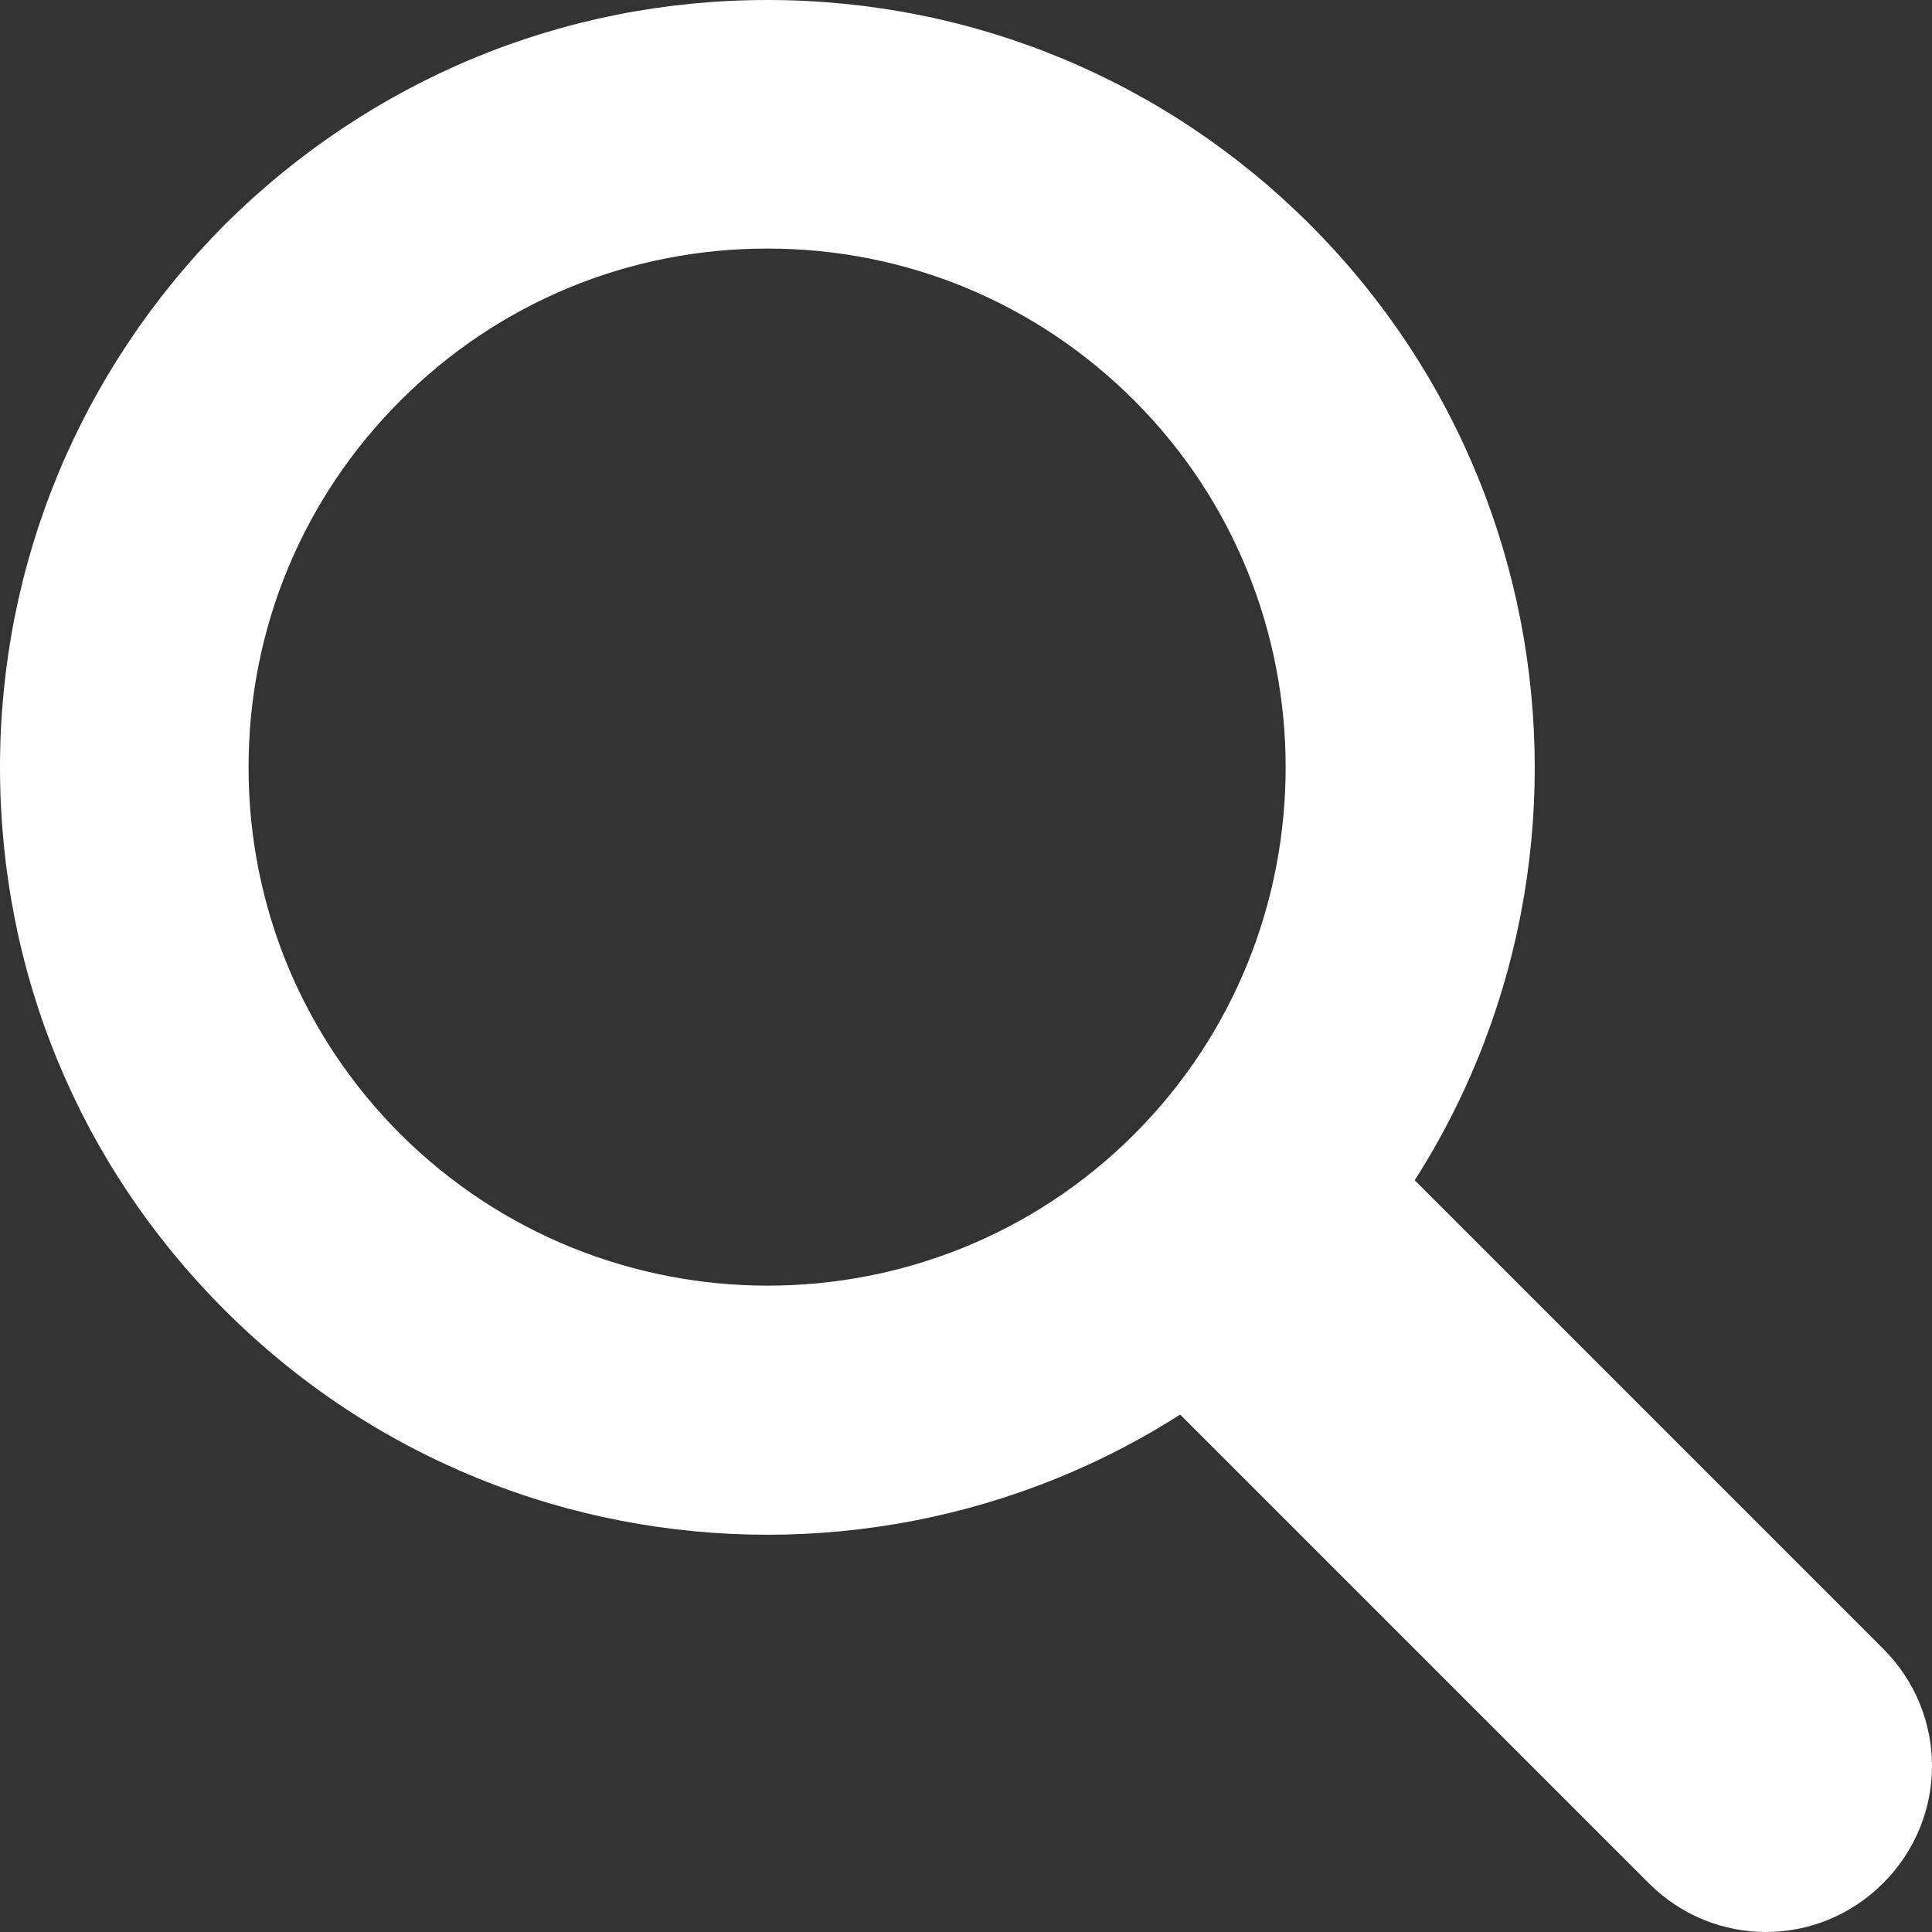
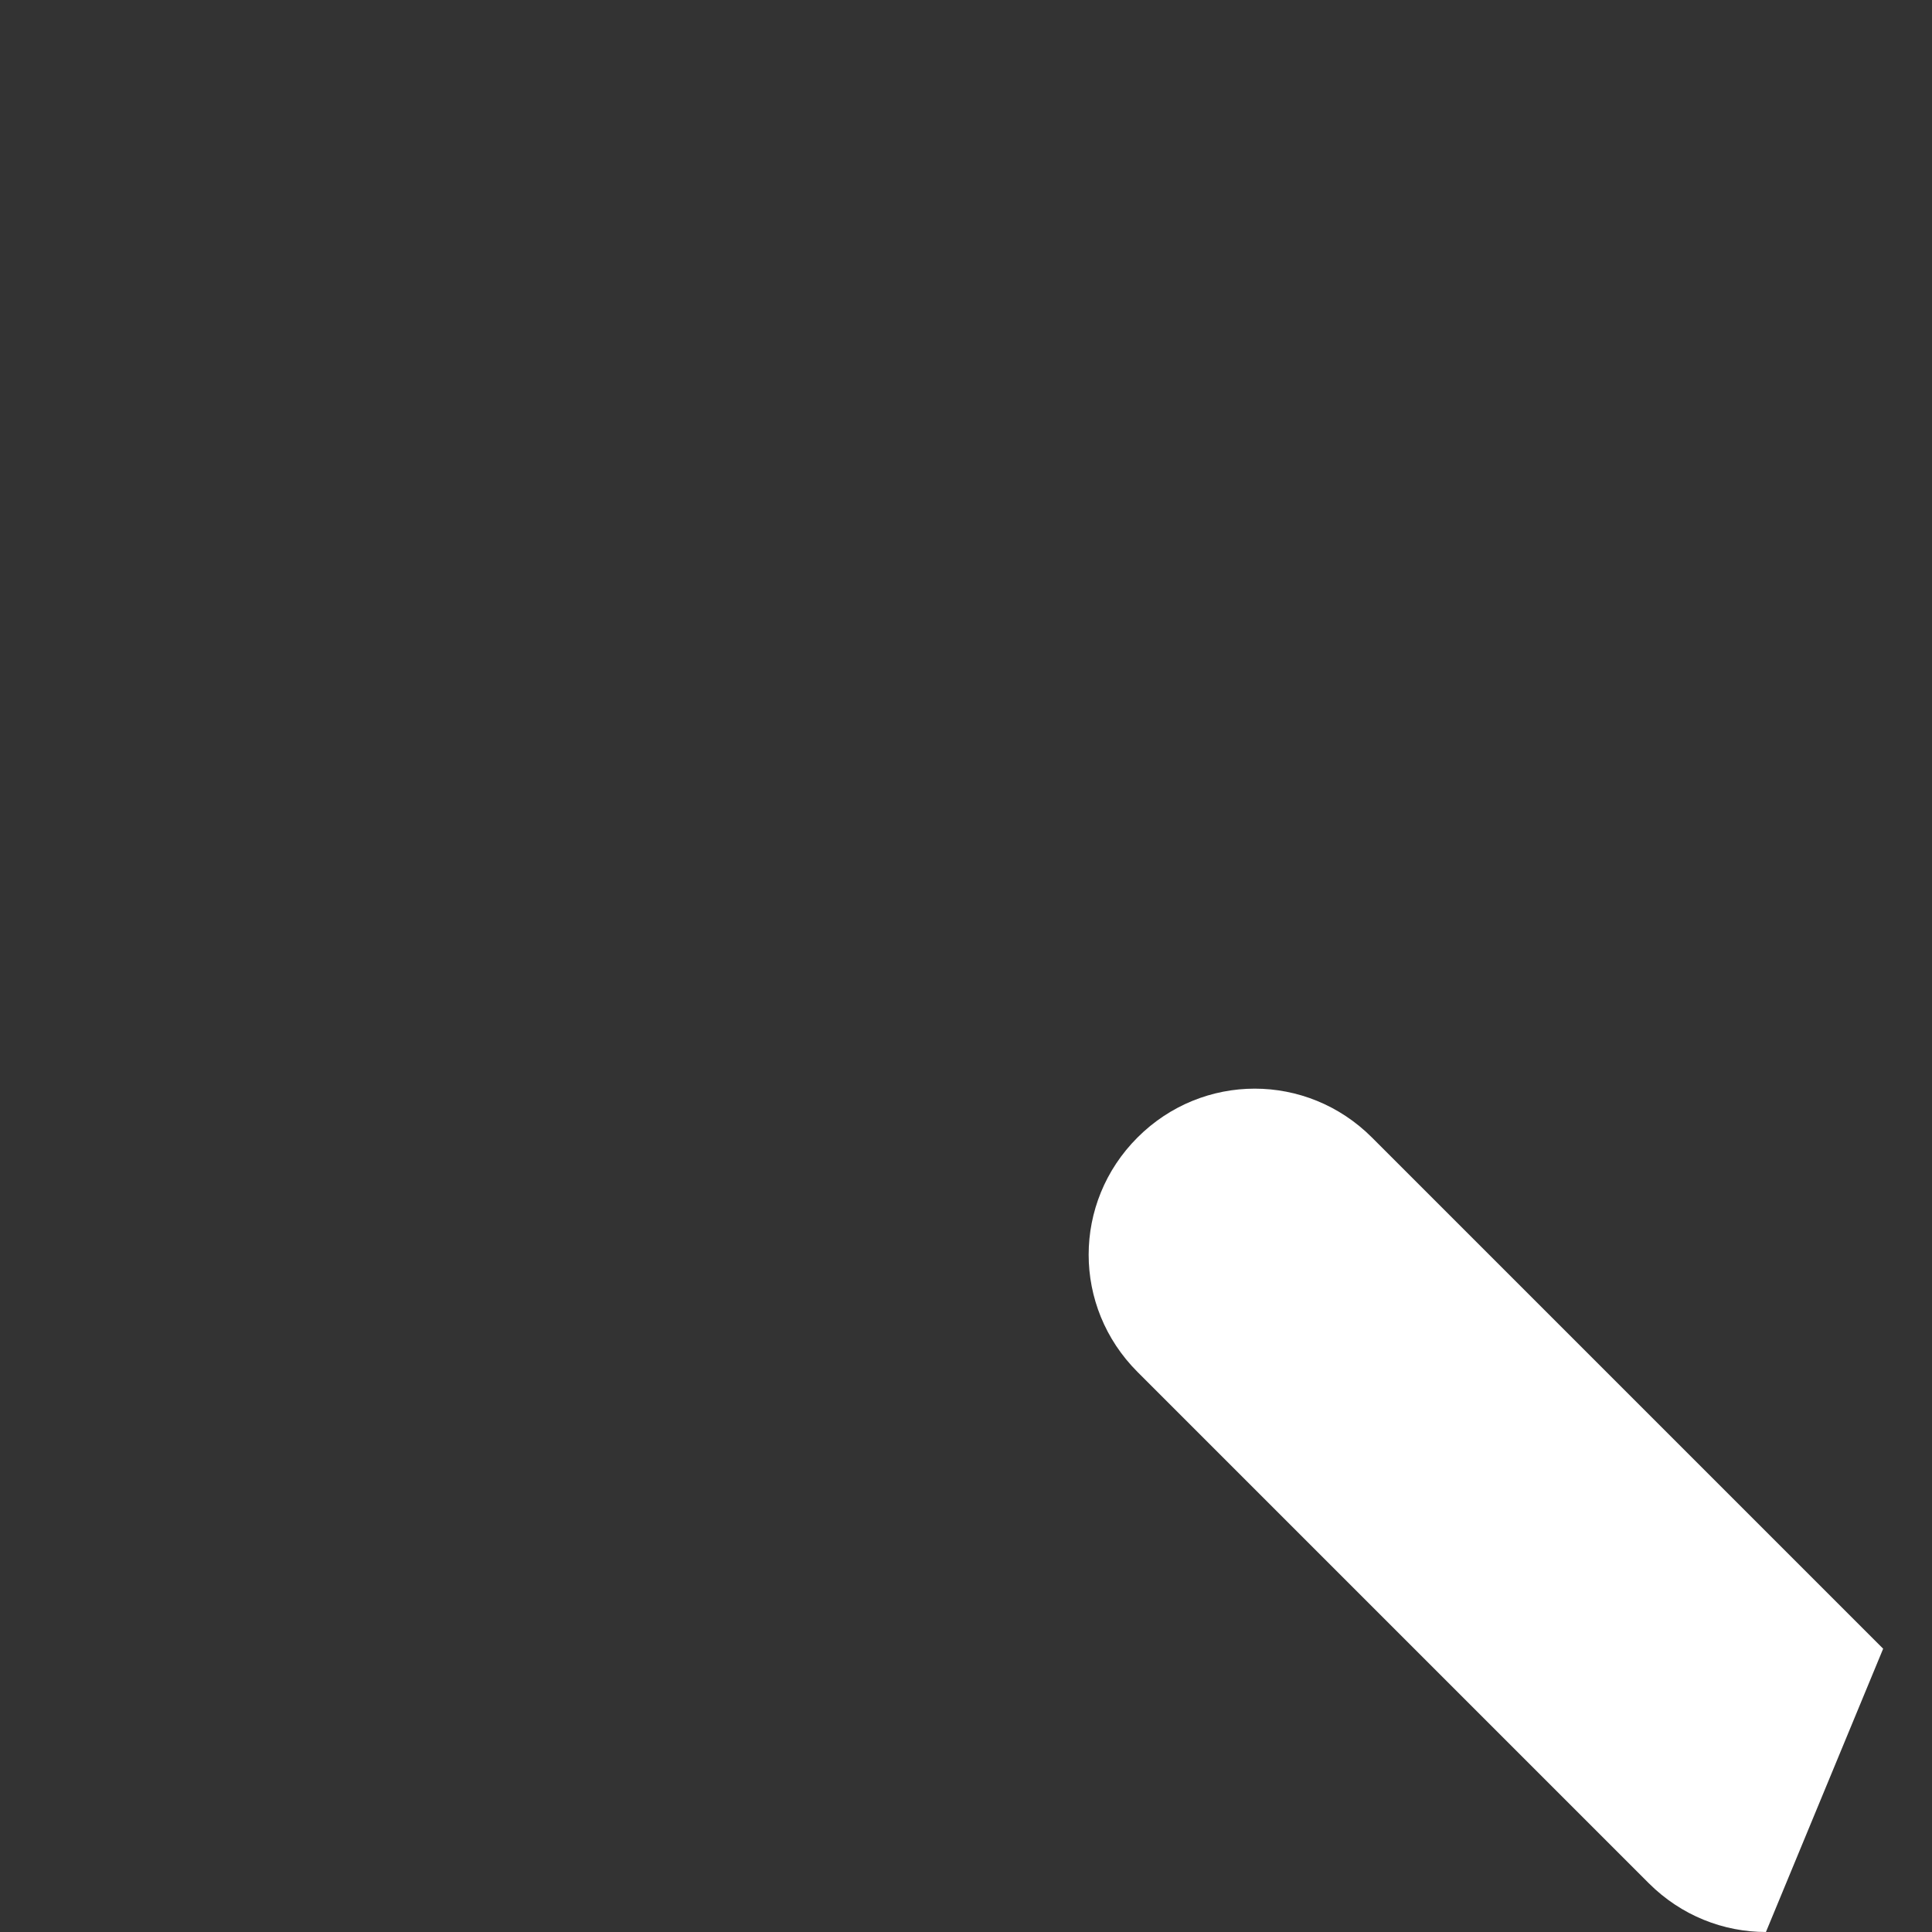
<svg xmlns="http://www.w3.org/2000/svg" id="_レイヤー_1" data-name="レイヤー 1" viewBox="0 0 17.8 17.8">
  <rect x="0" y="0" width="17.8" height="17.8" fill="#333333" stroke="none" />
  <defs>
    <style>
      .cls-1 {
        fill: #fff;
        stroke-width: 0px;
      }
    </style>
  </defs>
-   <path class="cls-1" d="m7.07,14.14c-1.81,0-3.62-.69-5-2.07-1.34-1.34-2.07-3.11-2.07-5S.74,3.41,2.07,2.07C3.41.74,5.18,0,7.07,0s3.67.74,5,2.07h0c2.76,2.76,2.76,7.25,0,10-1.38,1.38-3.19,2.07-5,2.07Zm0-11.85c-1.28,0-2.48.5-3.38,1.4-.9.9-1.4,2.1-1.4,3.38s.5,2.48,1.4,3.38c1.87,1.86,4.9,1.86,6.76,0,1.86-1.86,1.86-4.9,0-6.76h0c-.9-.9-2.1-1.4-3.38-1.4Z" />
-   <path class="cls-1" d="m16.27,17.8c-.39,0-.78-.15-1.08-.45l-4.71-4.71c-.6-.6-.6-1.56,0-2.16.6-.6,1.56-.6,2.16,0l4.71,4.71c.6.6.6,1.56,0,2.16-.3.3-.69.45-1.08.45Z" />
+   <path class="cls-1" d="m16.27,17.8c-.39,0-.78-.15-1.08-.45l-4.71-4.71c-.6-.6-.6-1.56,0-2.16.6-.6,1.56-.6,2.16,0l4.71,4.71Z" />
</svg>